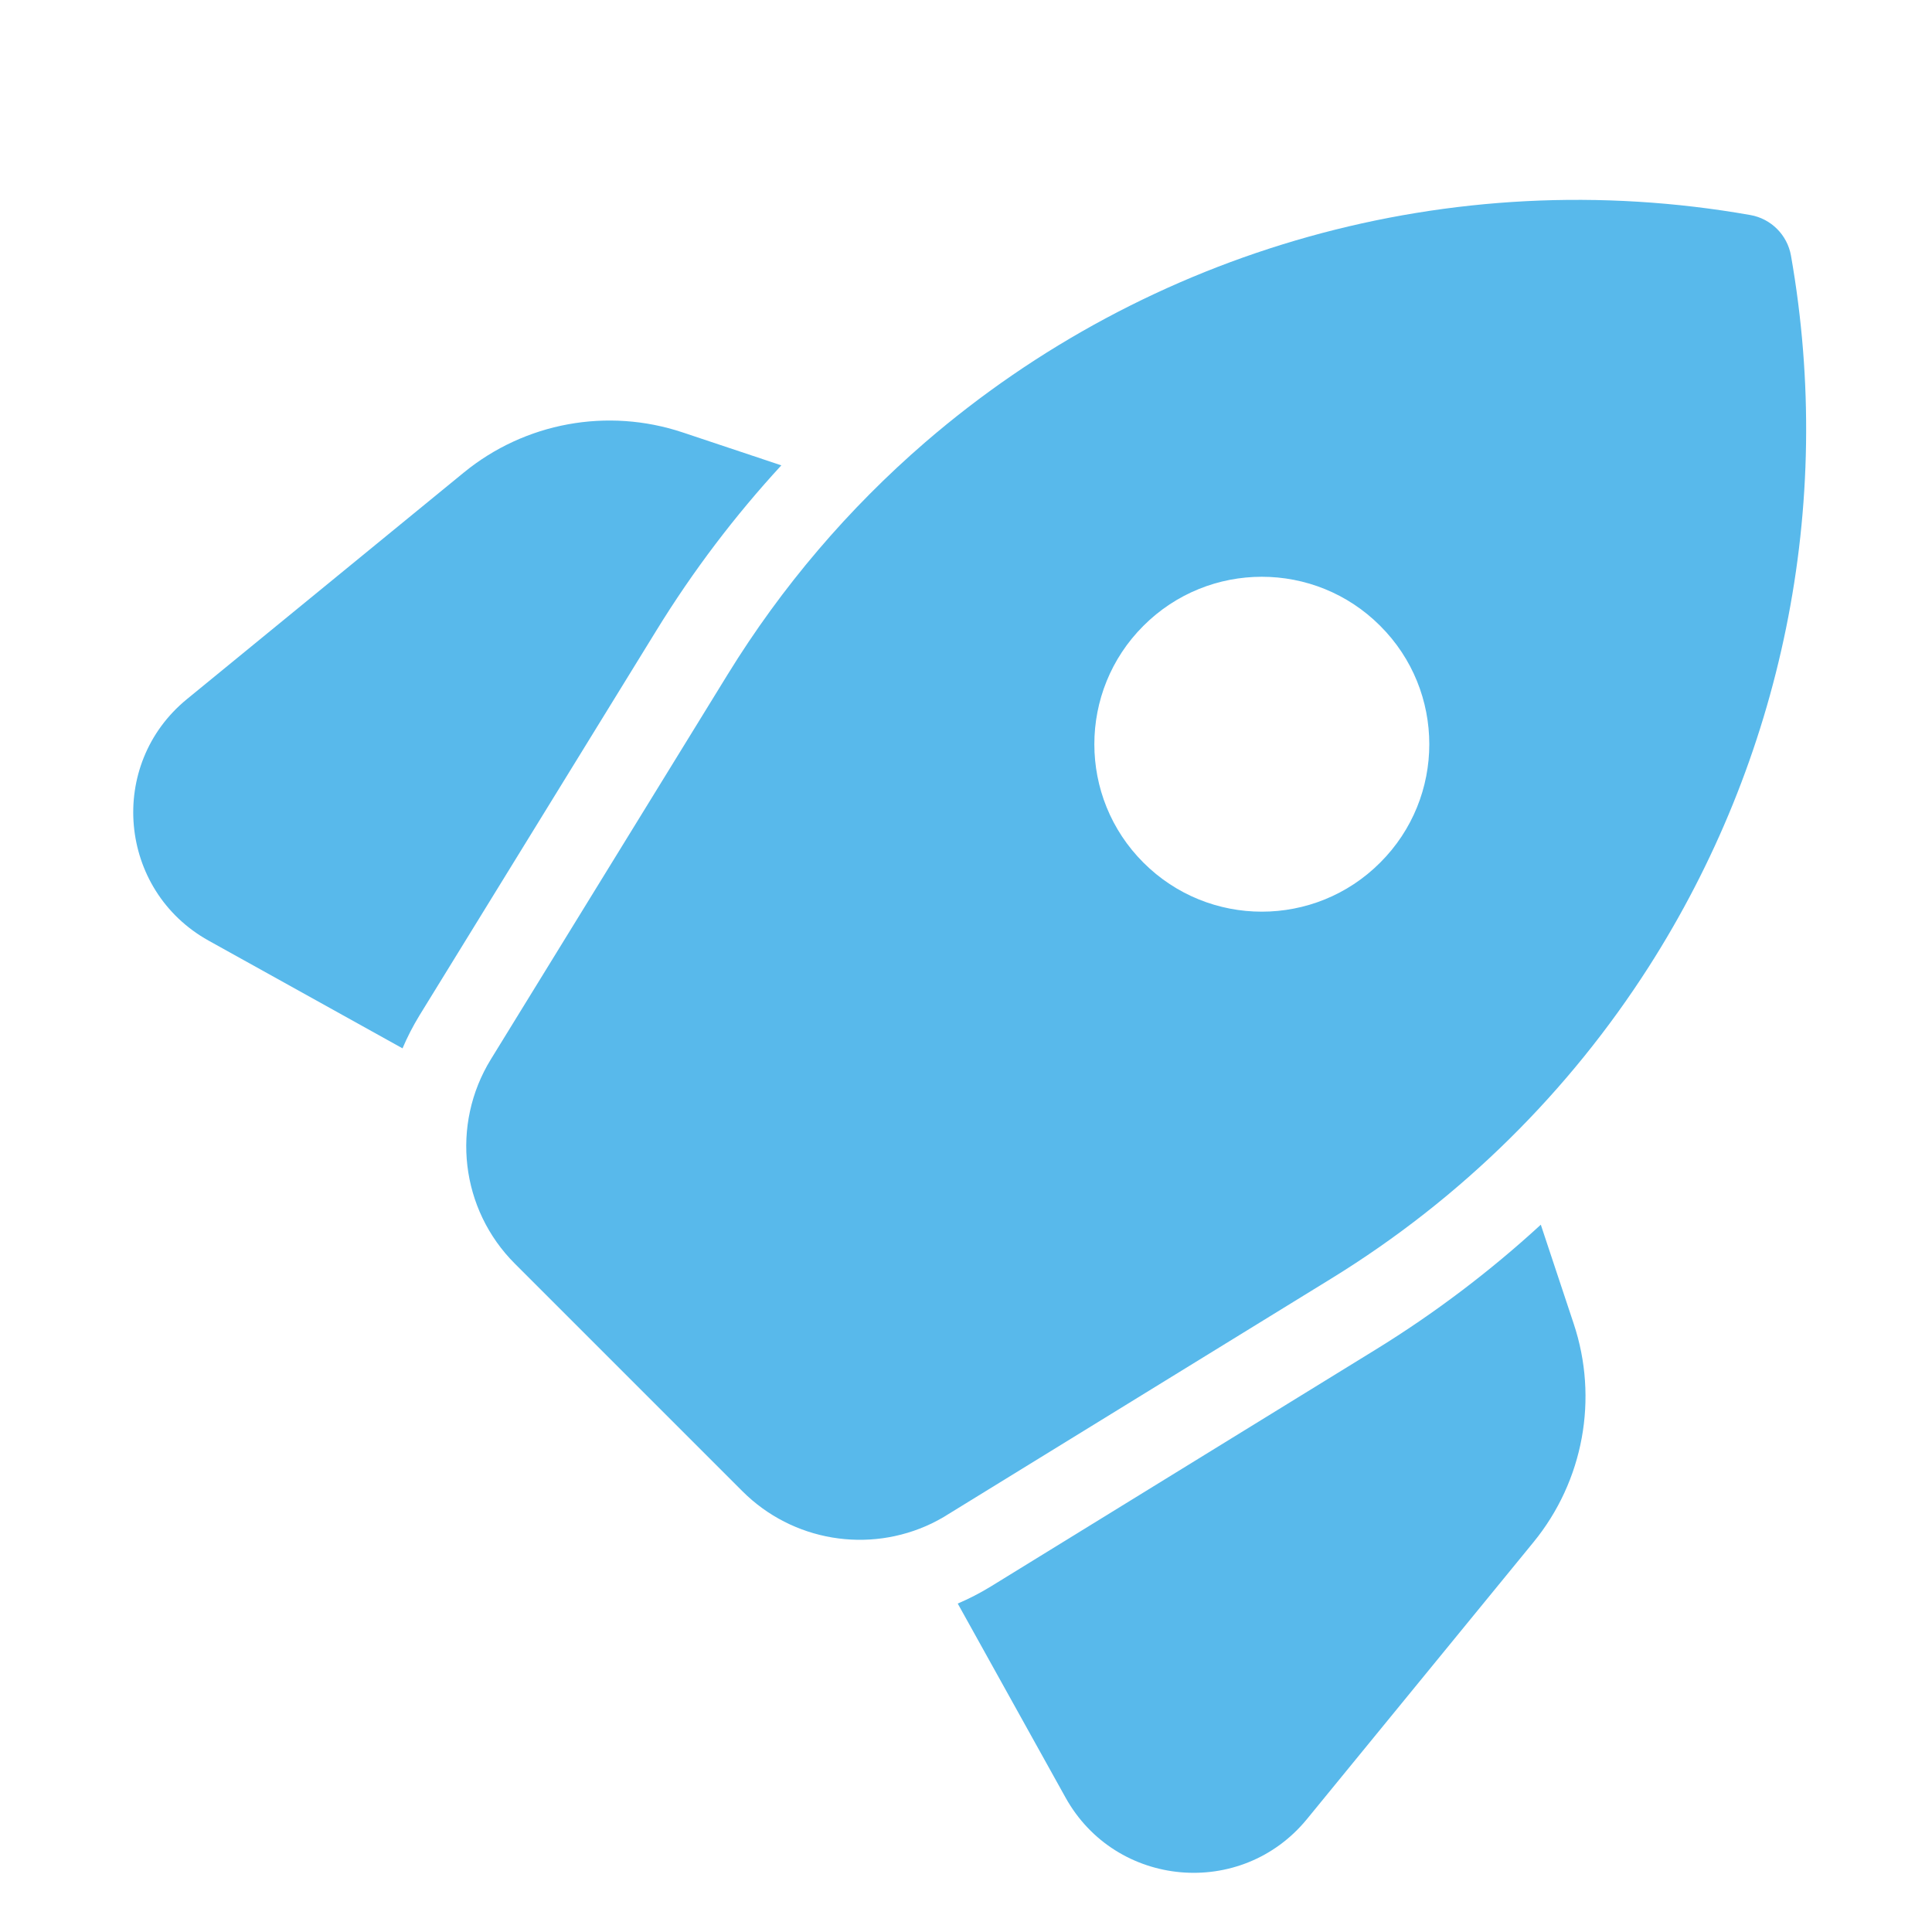
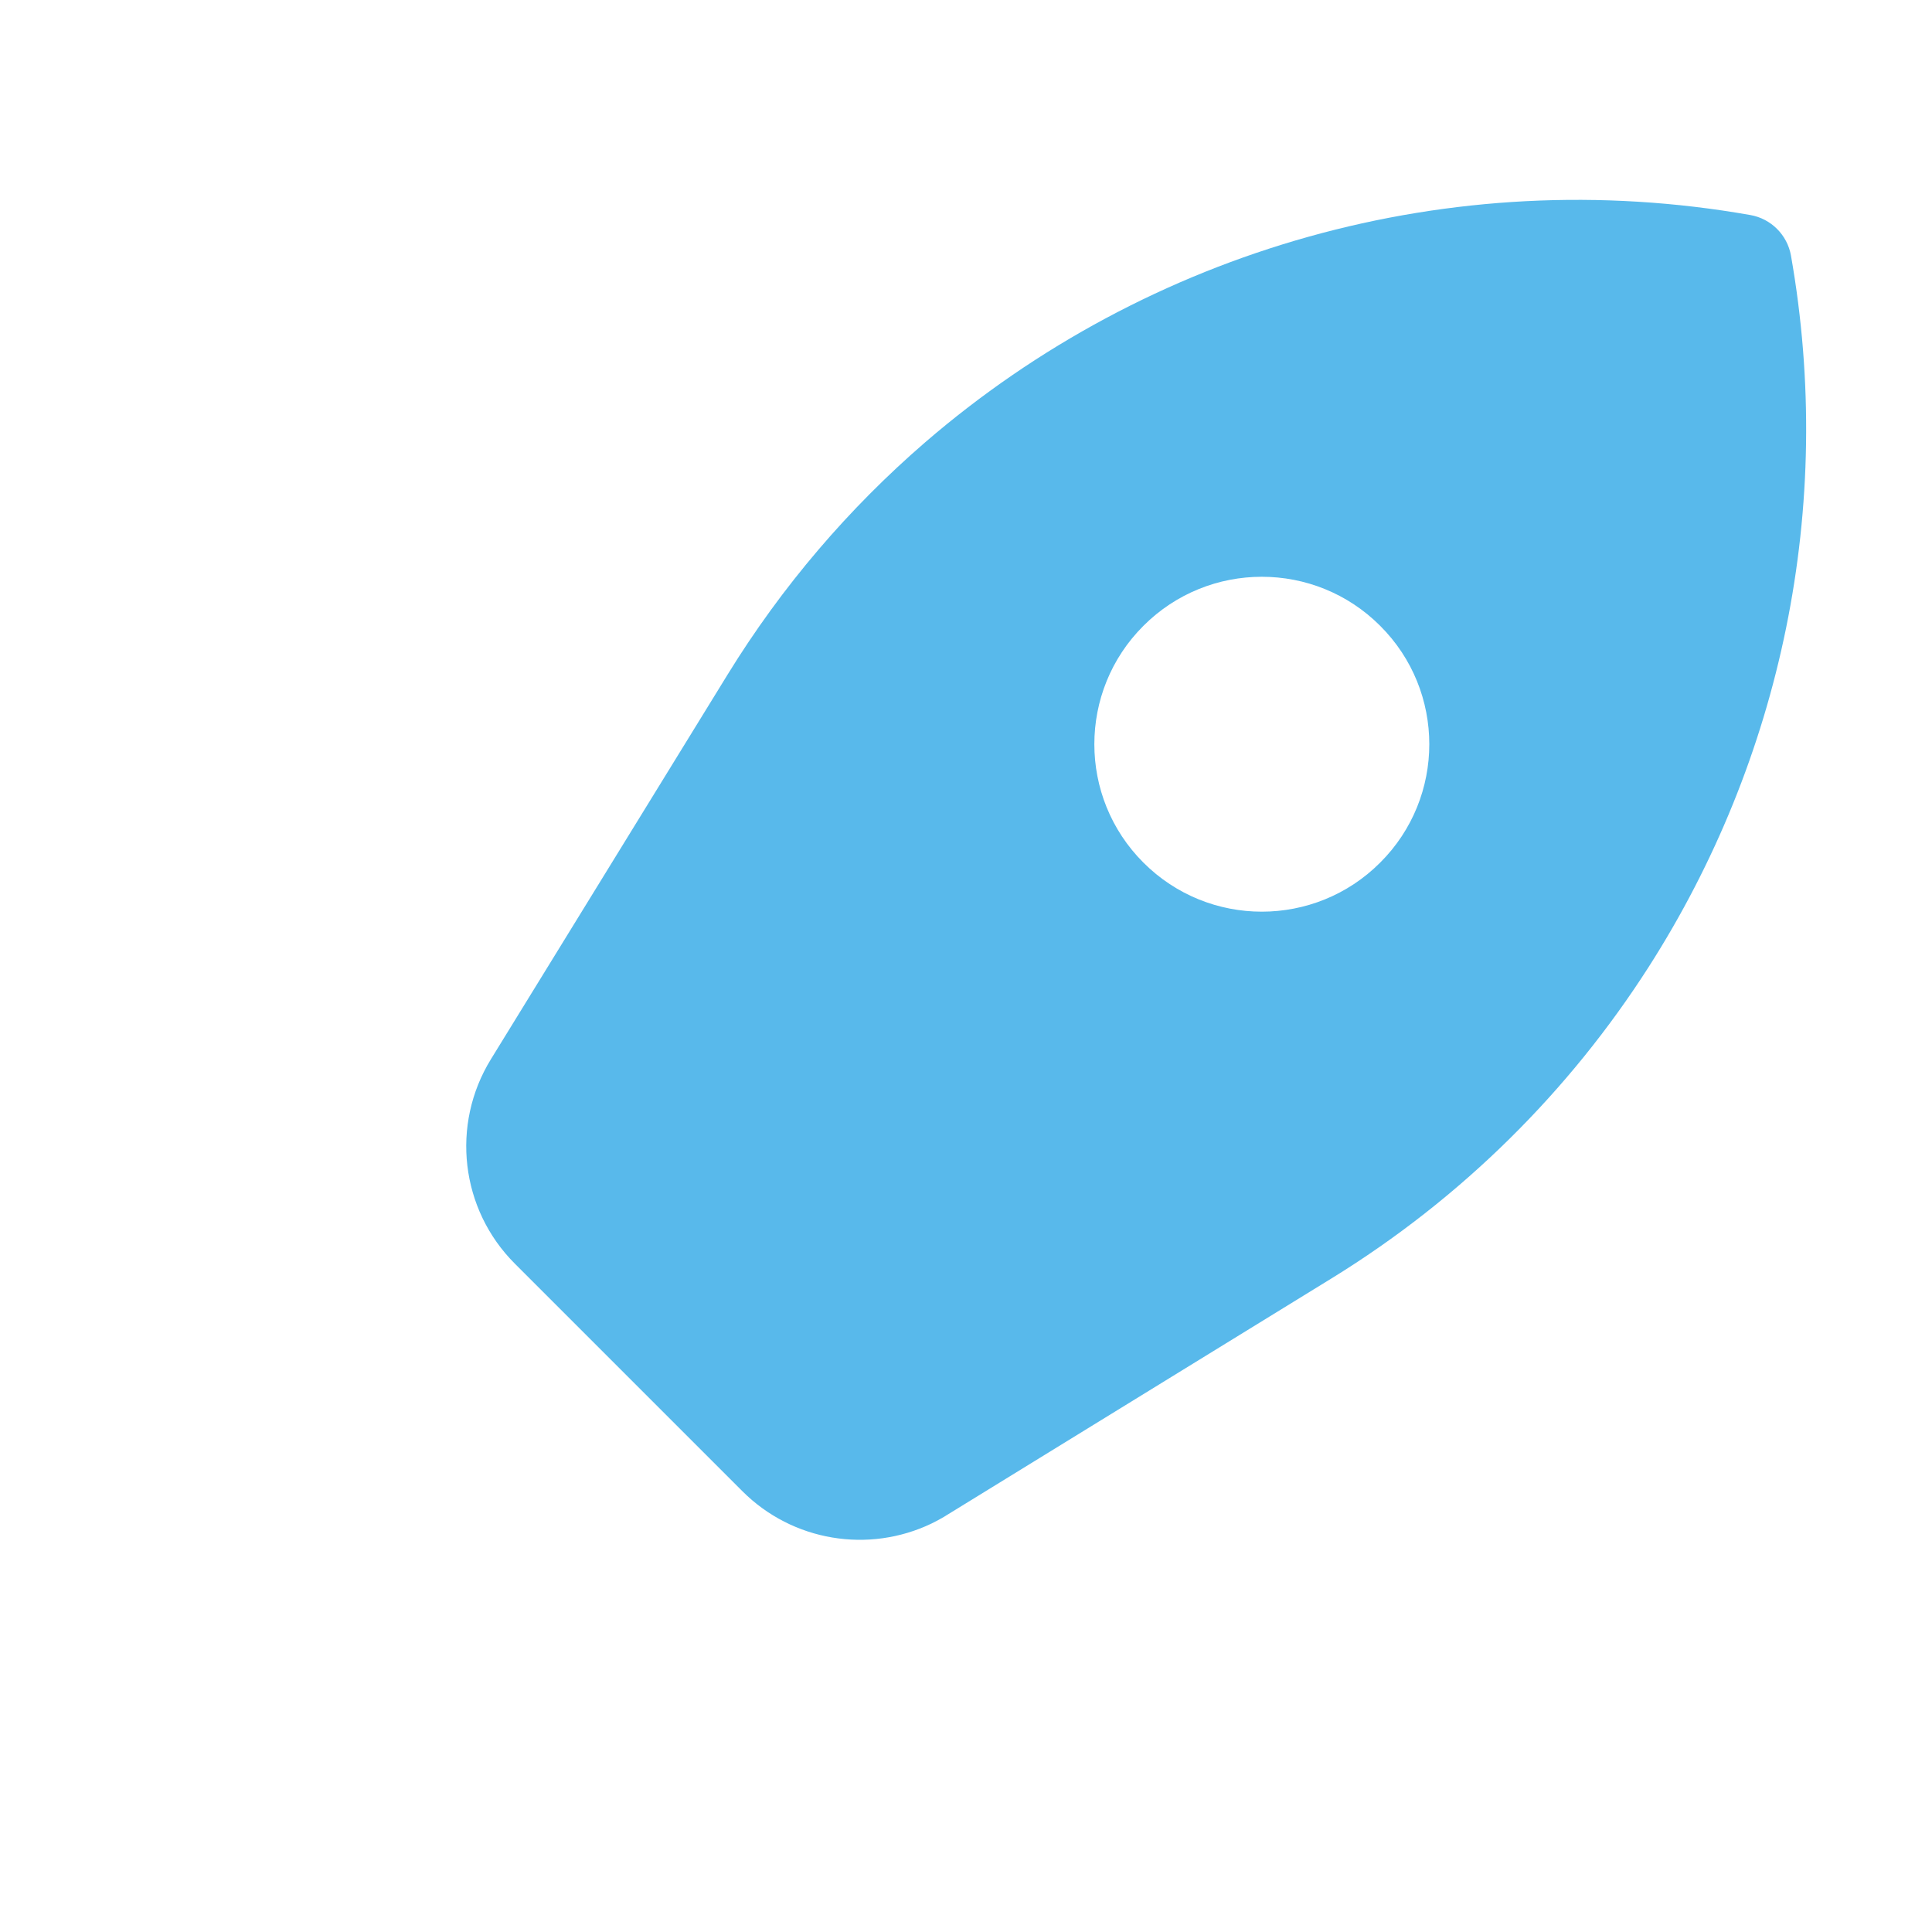
<svg xmlns="http://www.w3.org/2000/svg" width="29" height="29" viewBox="0 0 29 29" fill="none">
  <g id="Layer_1">
    <g id="Group">
      <g id="rocket 2">
        <g id="rocket 3">
          <path id="Vector" fill-rule="evenodd" clip-rule="evenodd" d="M24.748 14.513C26.732 11.411 27.549 7.617 26.883 3.836C26.828 3.527 26.585 3.283 26.275 3.228C21.765 2.433 17.234 3.751 13.885 6.641C12.743 7.628 11.739 8.797 10.92 10.128L7.369 15.899C6.763 16.883 6.912 18.154 7.729 18.969L11.142 22.382C11.896 23.137 13.039 23.322 13.984 22.868C14.046 22.838 14.107 22.805 14.167 22.77C14.182 22.761 14.197 22.752 14.212 22.742L19.984 19.191C21.946 17.984 23.557 16.374 24.748 14.513ZM20.717 12.948C19.737 13.93 18.144 13.93 17.163 12.948C16.181 11.968 16.181 10.374 17.163 9.394C18.144 8.412 19.737 8.412 20.717 9.394C21.7 10.374 21.7 11.968 20.717 12.948Z" fill="#58B9EB" />
-           <path id="Vector_2" d="M14.872 23.814L20.644 20.261C21.541 19.709 22.37 19.079 23.128 18.383L23.621 19.867C23.997 20.992 23.769 22.231 23.018 23.149L19.618 27.305C18.634 28.507 16.747 28.339 15.993 26.98L14.376 24.07C14.545 23.998 14.71 23.913 14.872 23.814Z" fill="#58B9EB" />
-           <path id="Vector_3" d="M11.728 6.985C11.032 7.741 10.402 8.57 9.85 9.468L6.298 15.239C6.199 15.401 6.114 15.566 6.042 15.736L3.131 14.119C1.774 13.364 1.604 11.477 2.806 10.494L6.962 7.093C7.88 6.342 9.118 6.115 10.245 6.49L11.728 6.985Z" fill="#58B9EB" />
        </g>
      </g>
    </g>
  </g>
</svg>